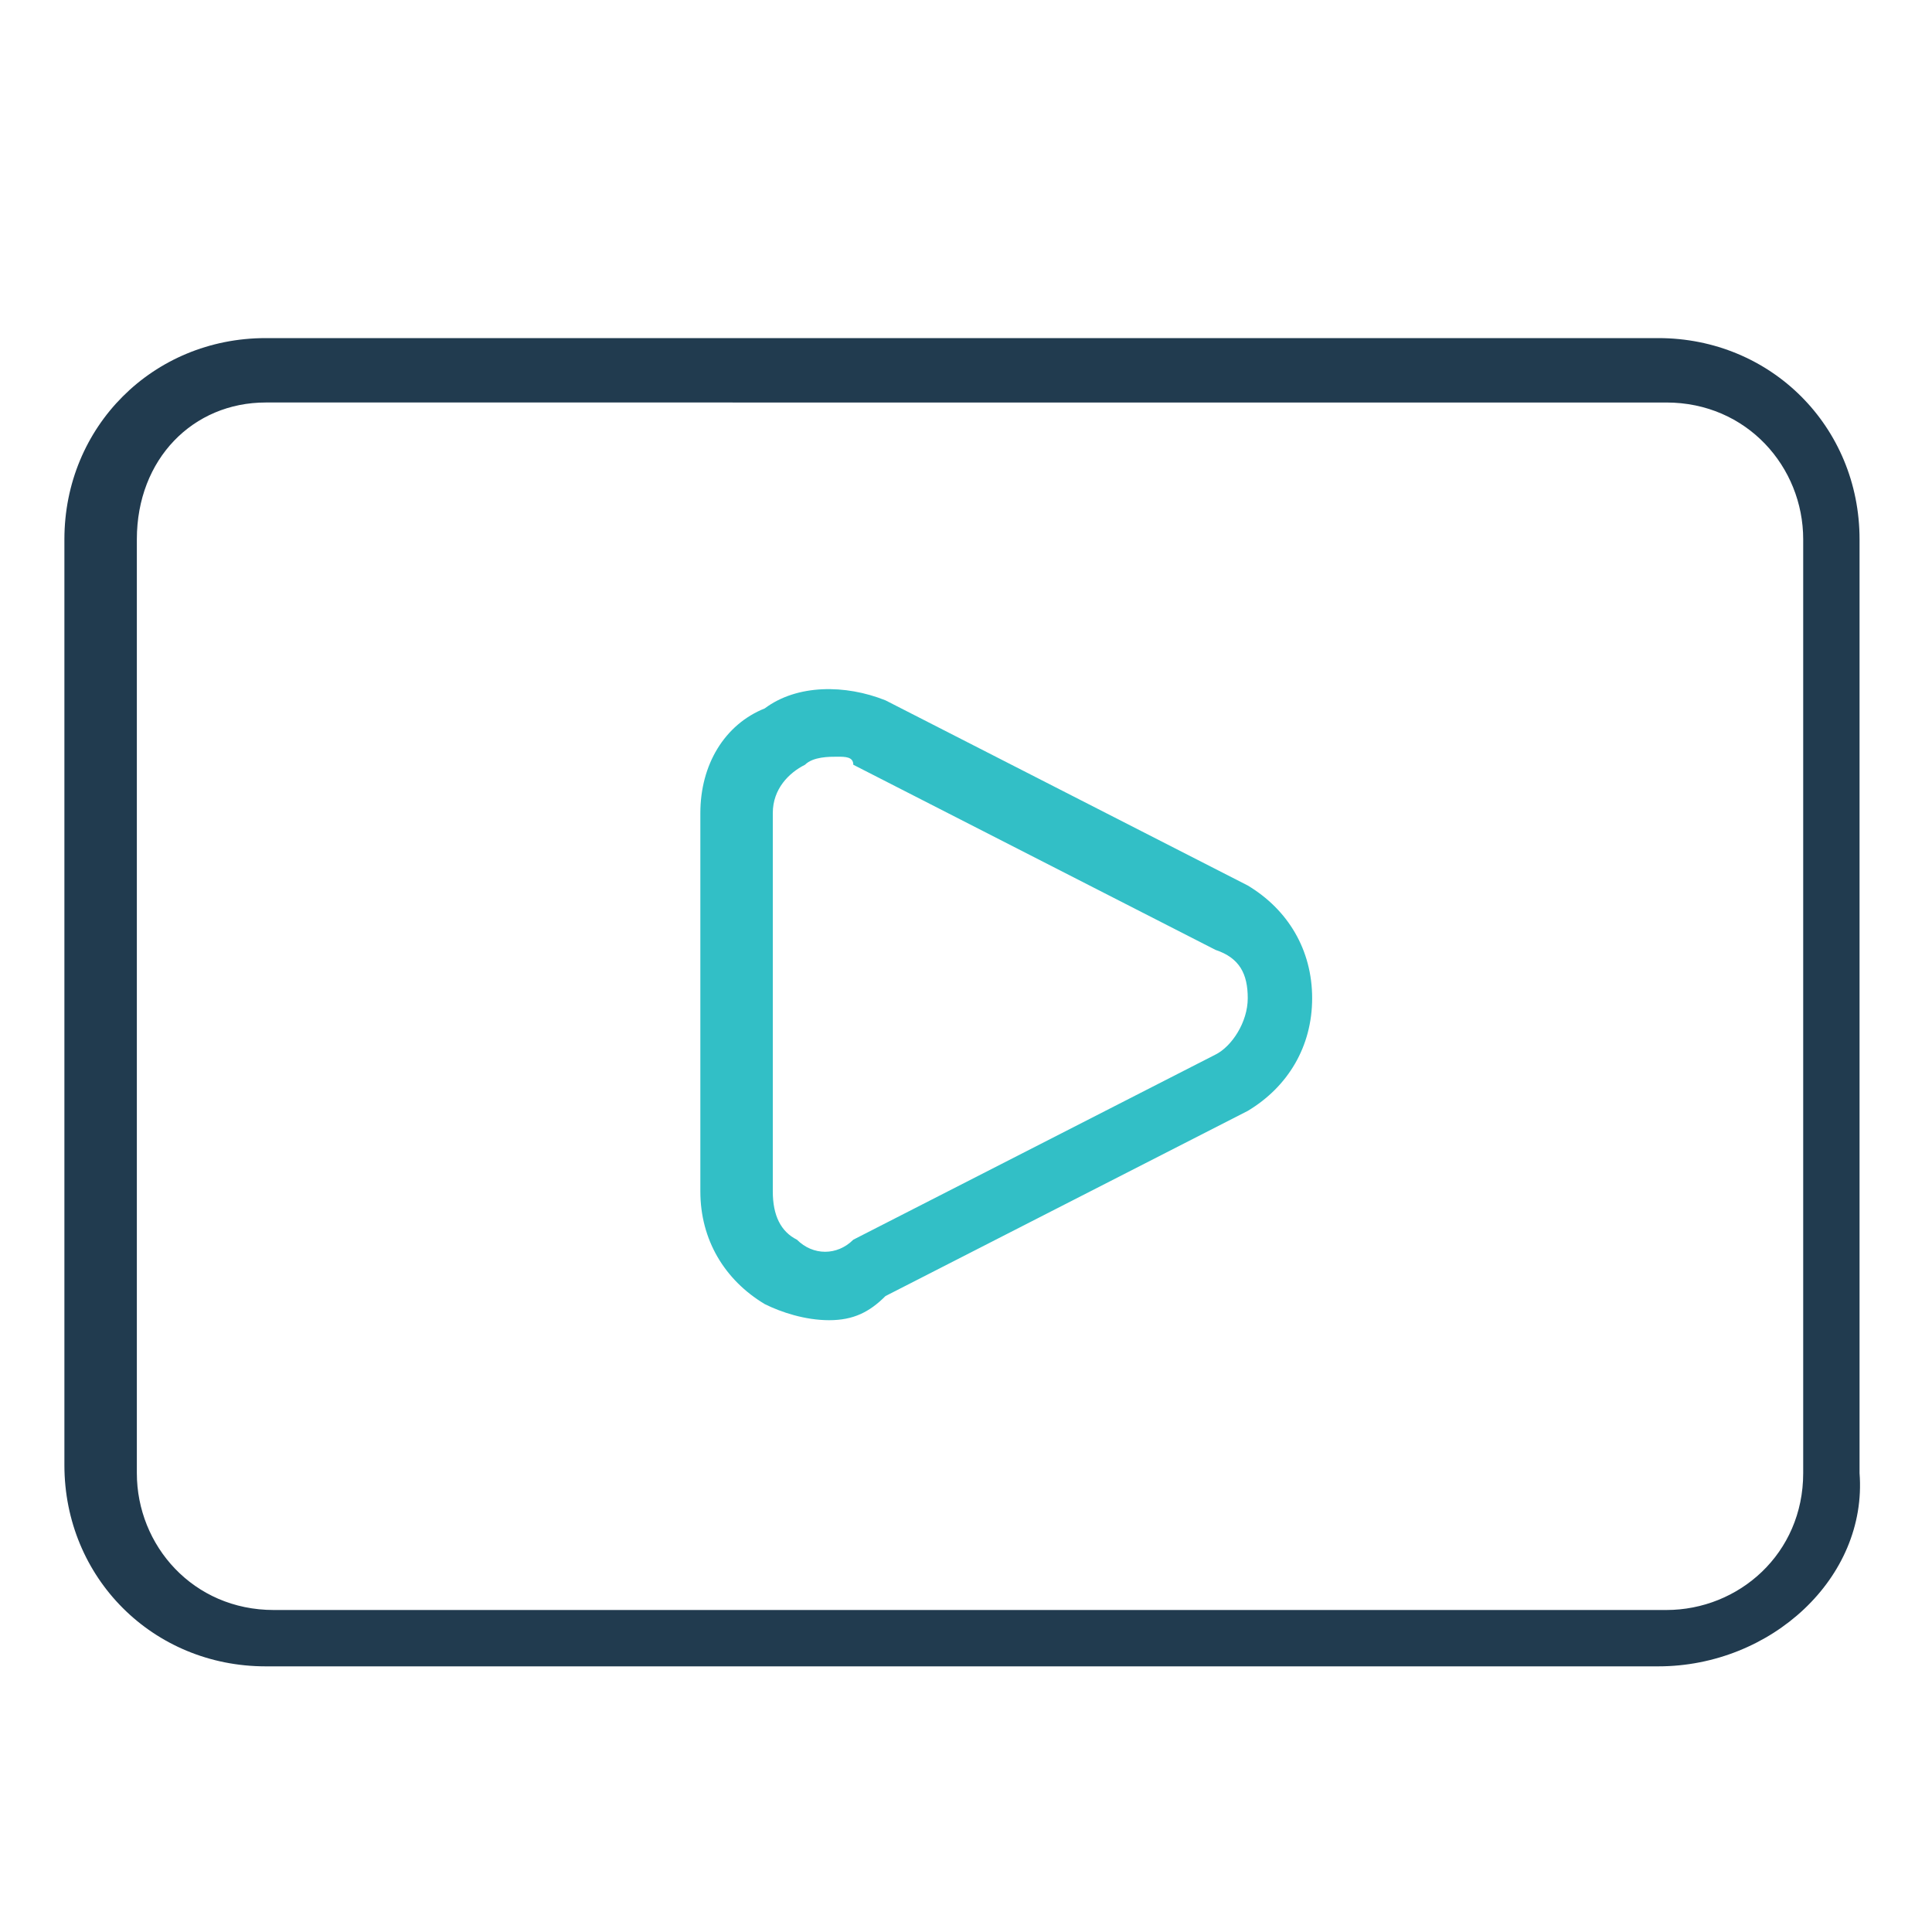
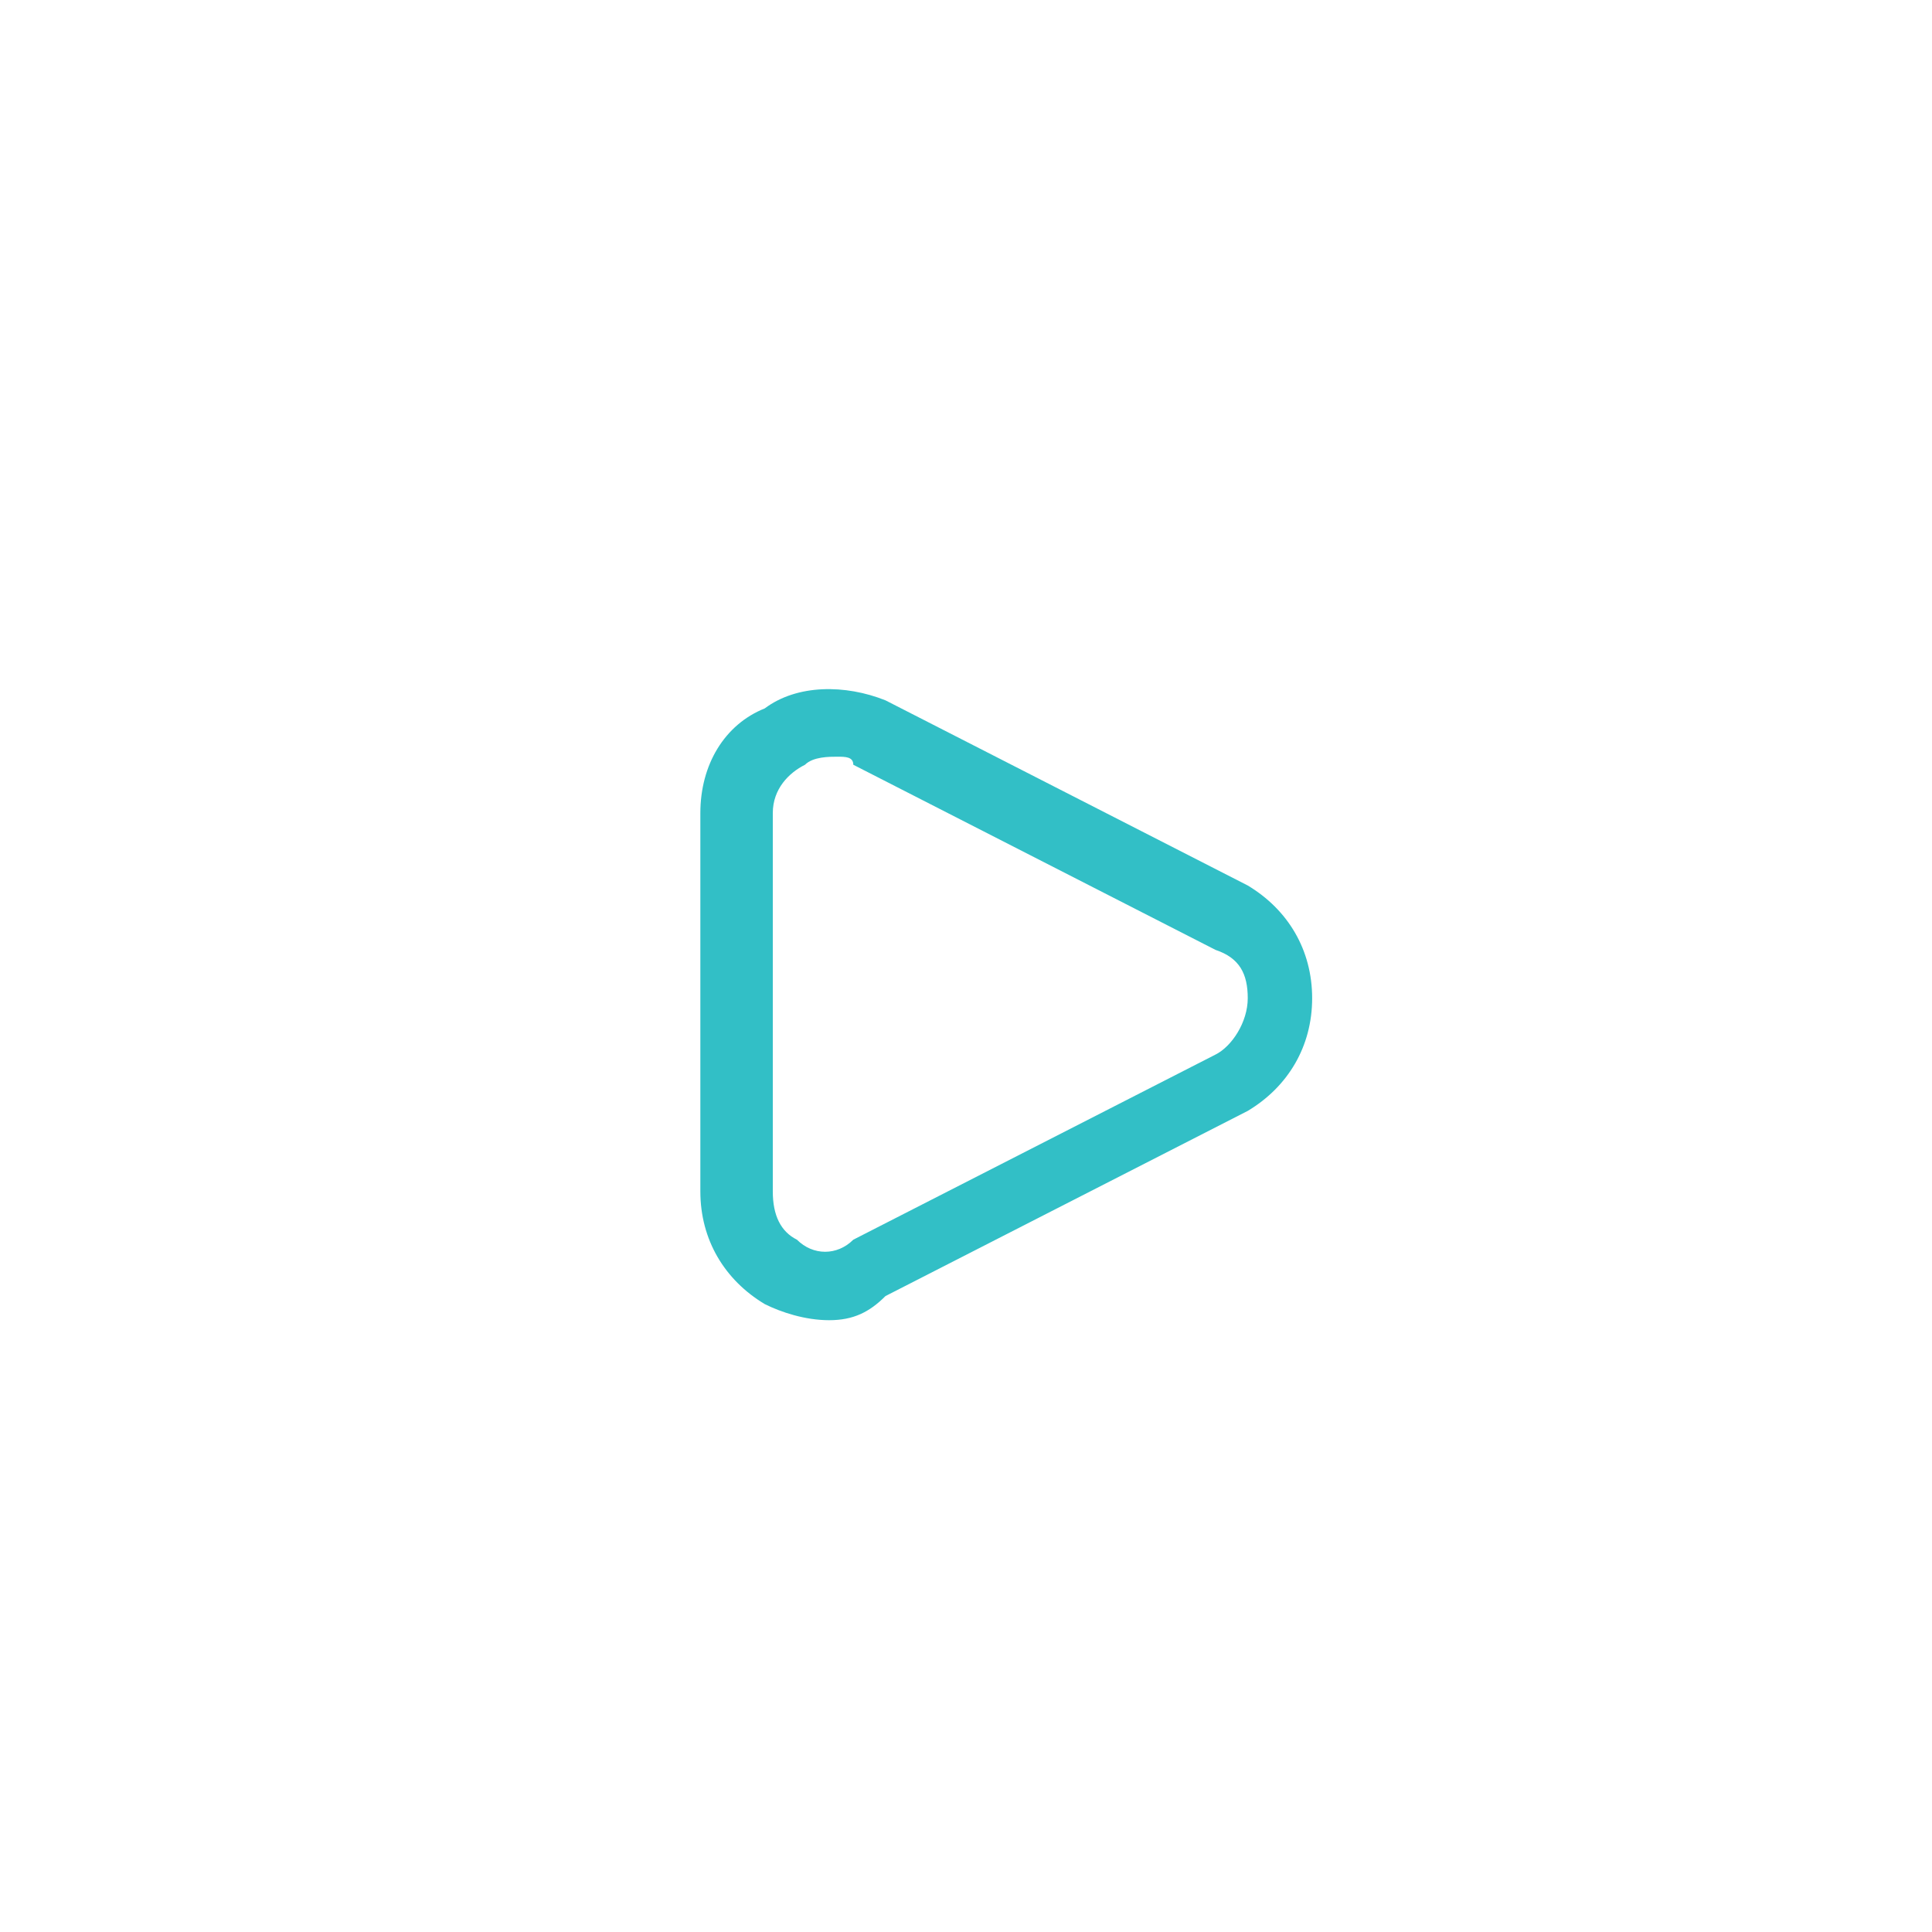
<svg xmlns="http://www.w3.org/2000/svg" version="1.1" id="Layer_1" x="0px" y="0px" viewBox="0 0 24 24" style="enable-background:new 0 0 24 24;" xml:space="preserve">
  <style type="text/css">
	.st0{fill:#213B4F;}
	.st1{fill:#32BFC6;}
</style>
  <g>
-     <path class="st0" d="M20.6,20.7H3.3c-1.4,0-2.5-1.1-2.5-2.5V6.7c0-1.4,1.1-2.5,2.5-2.5h17.3c1.4,0,2.5,1.1,2.5,2.5v11.6   C23.2,19.6,22,20.7,20.6,20.7z M3.3,5C2.4,5,1.7,5.7,1.7,6.7v11.6c0,0.9,0.7,1.7,1.7,1.7h17.3c0.9,0,1.7-0.7,1.7-1.7V6.7   c0-0.9-0.7-1.7-1.7-1.7H3.3z" />
    <path class="st1" d="M10.3,16.4c-0.3,0-0.6-0.1-0.8-0.2c-0.5-0.3-0.8-0.8-0.8-1.4v-4.7c0-0.6,0.3-1.1,0.8-1.3   c0.4-0.3,1-0.3,1.5-0.1c0,0,0,0,0,0l4.5,2.3c0.5,0.3,0.8,0.8,0.8,1.4c0,0.6-0.3,1.1-0.8,1.4l-4.5,2.3   C10.8,16.3,10.6,16.4,10.3,16.4z M10.4,9.4c-0.1,0-0.3,0-0.4,0.1c-0.2,0.1-0.4,0.3-0.4,0.6v4.7c0,0.3,0.1,0.5,0.3,0.6   c0.2,0.2,0.5,0.2,0.7,0l4.5-2.3c0.2-0.1,0.4-0.4,0.4-0.7c0-0.3-0.1-0.5-0.4-0.6l-4.5-2.3C10.6,9.4,10.5,9.4,10.4,9.4z" />
  </g>
</svg>